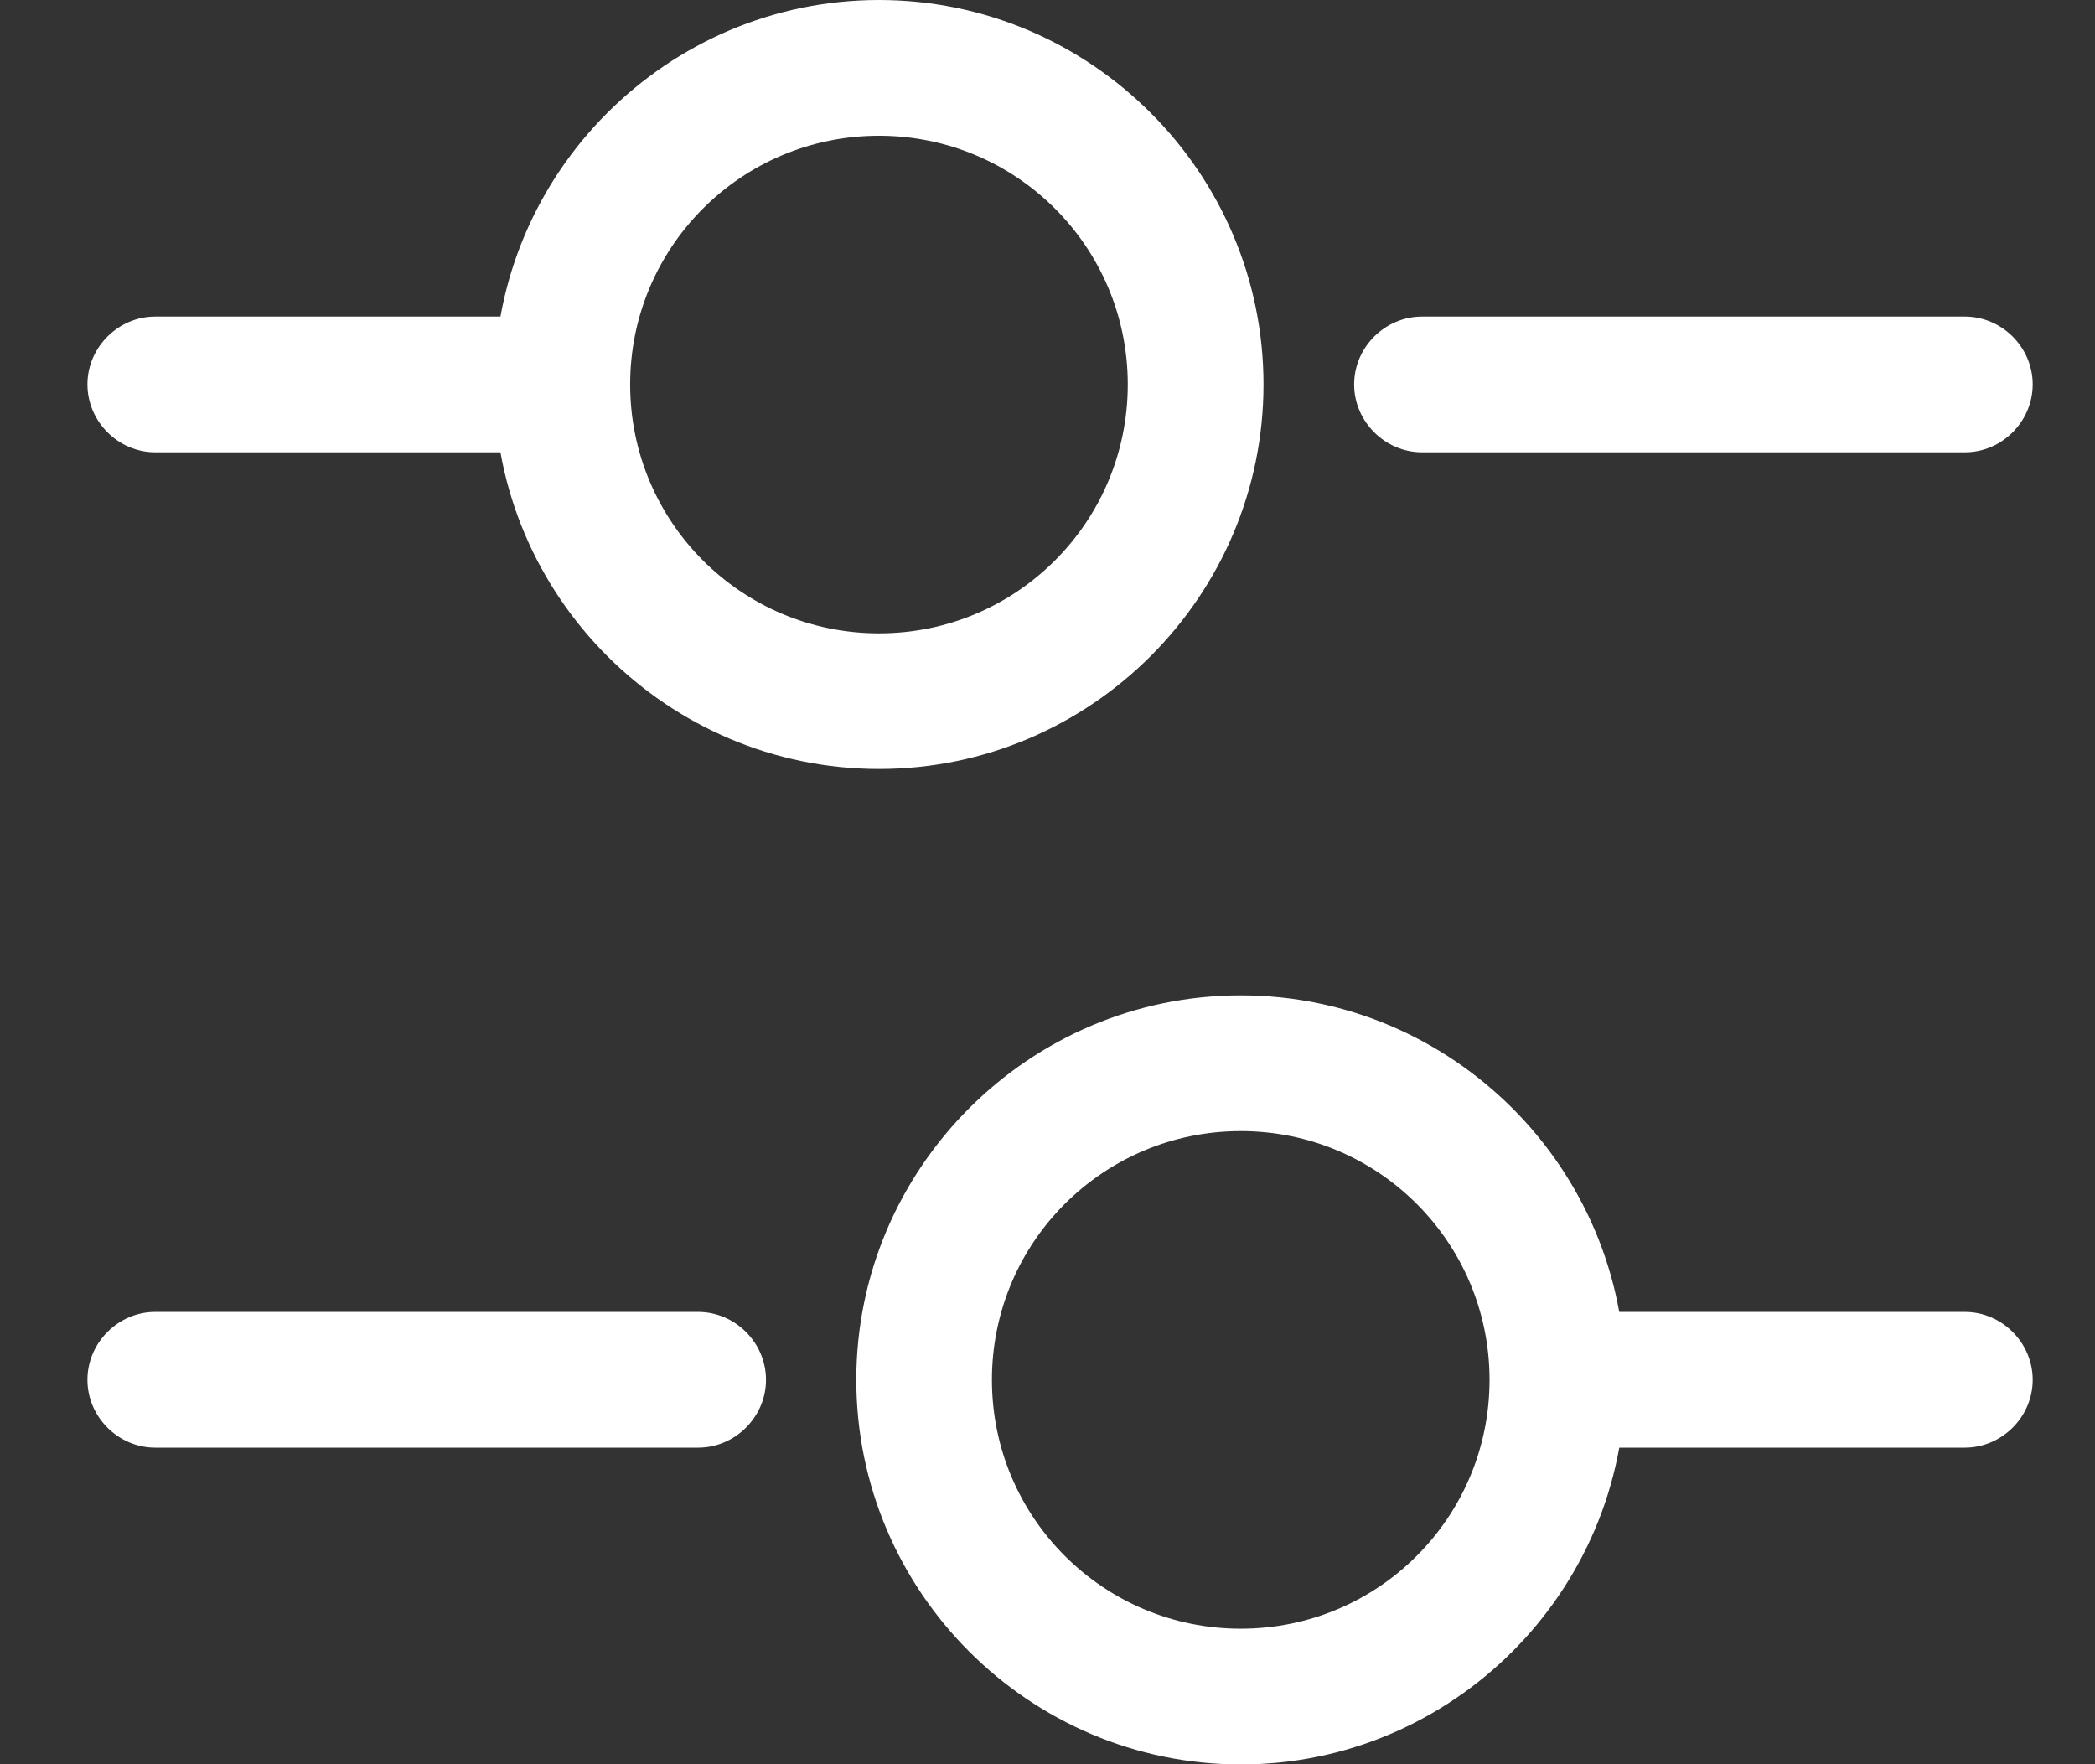
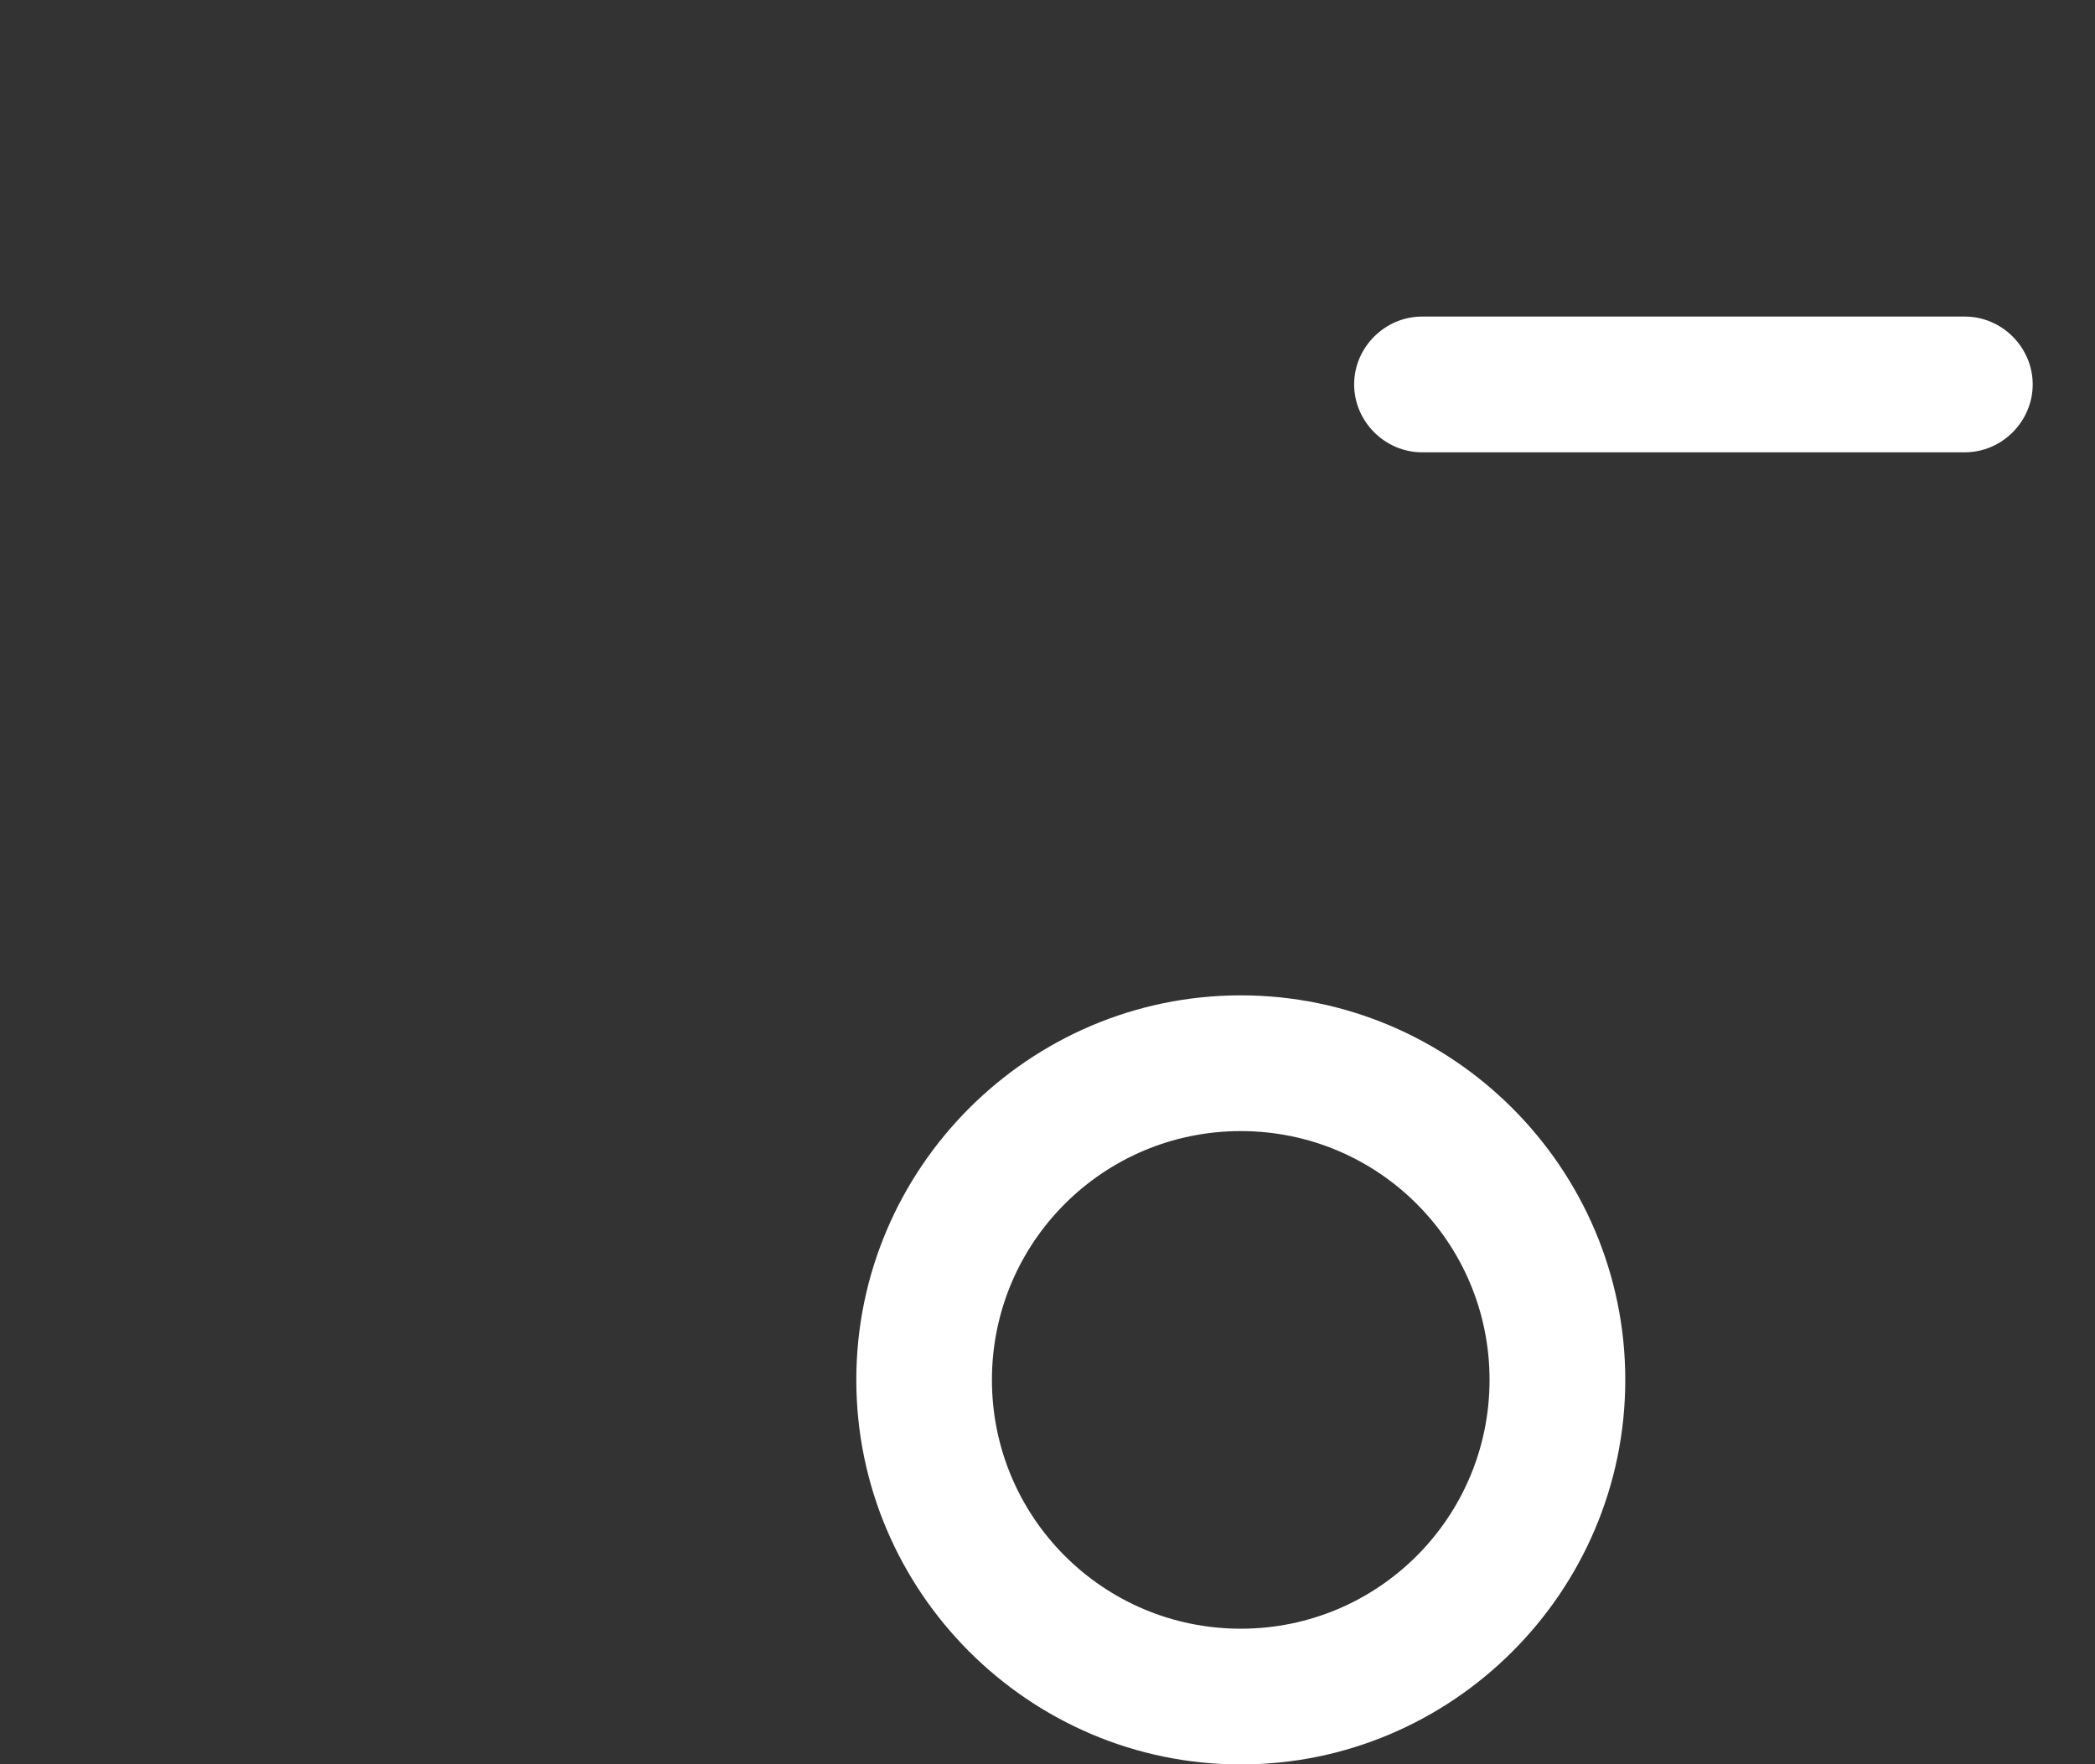
<svg xmlns="http://www.w3.org/2000/svg" width="19" height="16" viewBox="0 0 19 16" fill="none">
  <rect x="0" y="0" width="19" height="16" fill="#333333" stroke="none" />
  <path d="M17.82 4.102H12.897C12.56 4.102 12.281 3.823 12.281 3.486C12.281 3.15 12.56 2.871 12.897 2.871H17.82C18.156 2.871 18.435 3.15 18.435 3.486C18.435 3.823 18.156 4.102 17.82 4.102Z" fill="white" />
-   <path d="M4.69 4.102H1.408C1.072 4.102 0.793 3.823 0.793 3.486C0.793 3.15 1.072 2.871 1.408 2.871H4.69C5.027 2.871 5.306 3.15 5.306 3.486C5.306 3.823 5.027 4.102 4.69 4.102Z" fill="white" />
-   <path d="M7.972 6.974C6.052 6.974 4.484 5.407 4.484 3.487C4.484 1.567 6.052 0 7.972 0C9.892 0 11.459 1.567 11.459 3.487C11.459 5.407 9.892 6.974 7.972 6.974ZM7.972 1.231C6.724 1.231 5.715 2.24 5.715 3.487C5.715 4.734 6.724 5.744 7.972 5.744C9.219 5.744 10.228 4.734 10.228 3.487C10.228 2.24 9.219 1.231 7.972 1.231Z" fill="white" />
-   <path d="M17.819 13.129H14.537C14.201 13.129 13.922 12.85 13.922 12.514C13.922 12.177 14.201 11.898 14.537 11.898H17.819C18.156 11.898 18.435 12.177 18.435 12.514C18.435 12.85 18.156 13.129 17.819 13.129Z" fill="white" />
-   <path d="M6.331 13.129H1.408C1.072 13.129 0.793 12.85 0.793 12.514C0.793 12.177 1.072 11.898 1.408 11.898H6.331C6.668 11.898 6.947 12.177 6.947 12.514C6.947 12.85 6.668 13.129 6.331 13.129Z" fill="white" />
  <path d="M11.253 16.002C9.333 16.002 7.766 14.434 7.766 12.514C7.766 10.595 9.333 9.027 11.253 9.027C13.173 9.027 14.74 10.595 14.74 12.514C14.74 14.434 13.173 16.002 11.253 16.002ZM11.253 10.258C10.006 10.258 8.996 11.267 8.996 12.514C8.996 13.762 10.006 14.771 11.253 14.771C12.5 14.771 13.509 13.762 13.509 12.514C13.509 11.267 12.5 10.258 11.253 10.258Z" fill="white" />
</svg>